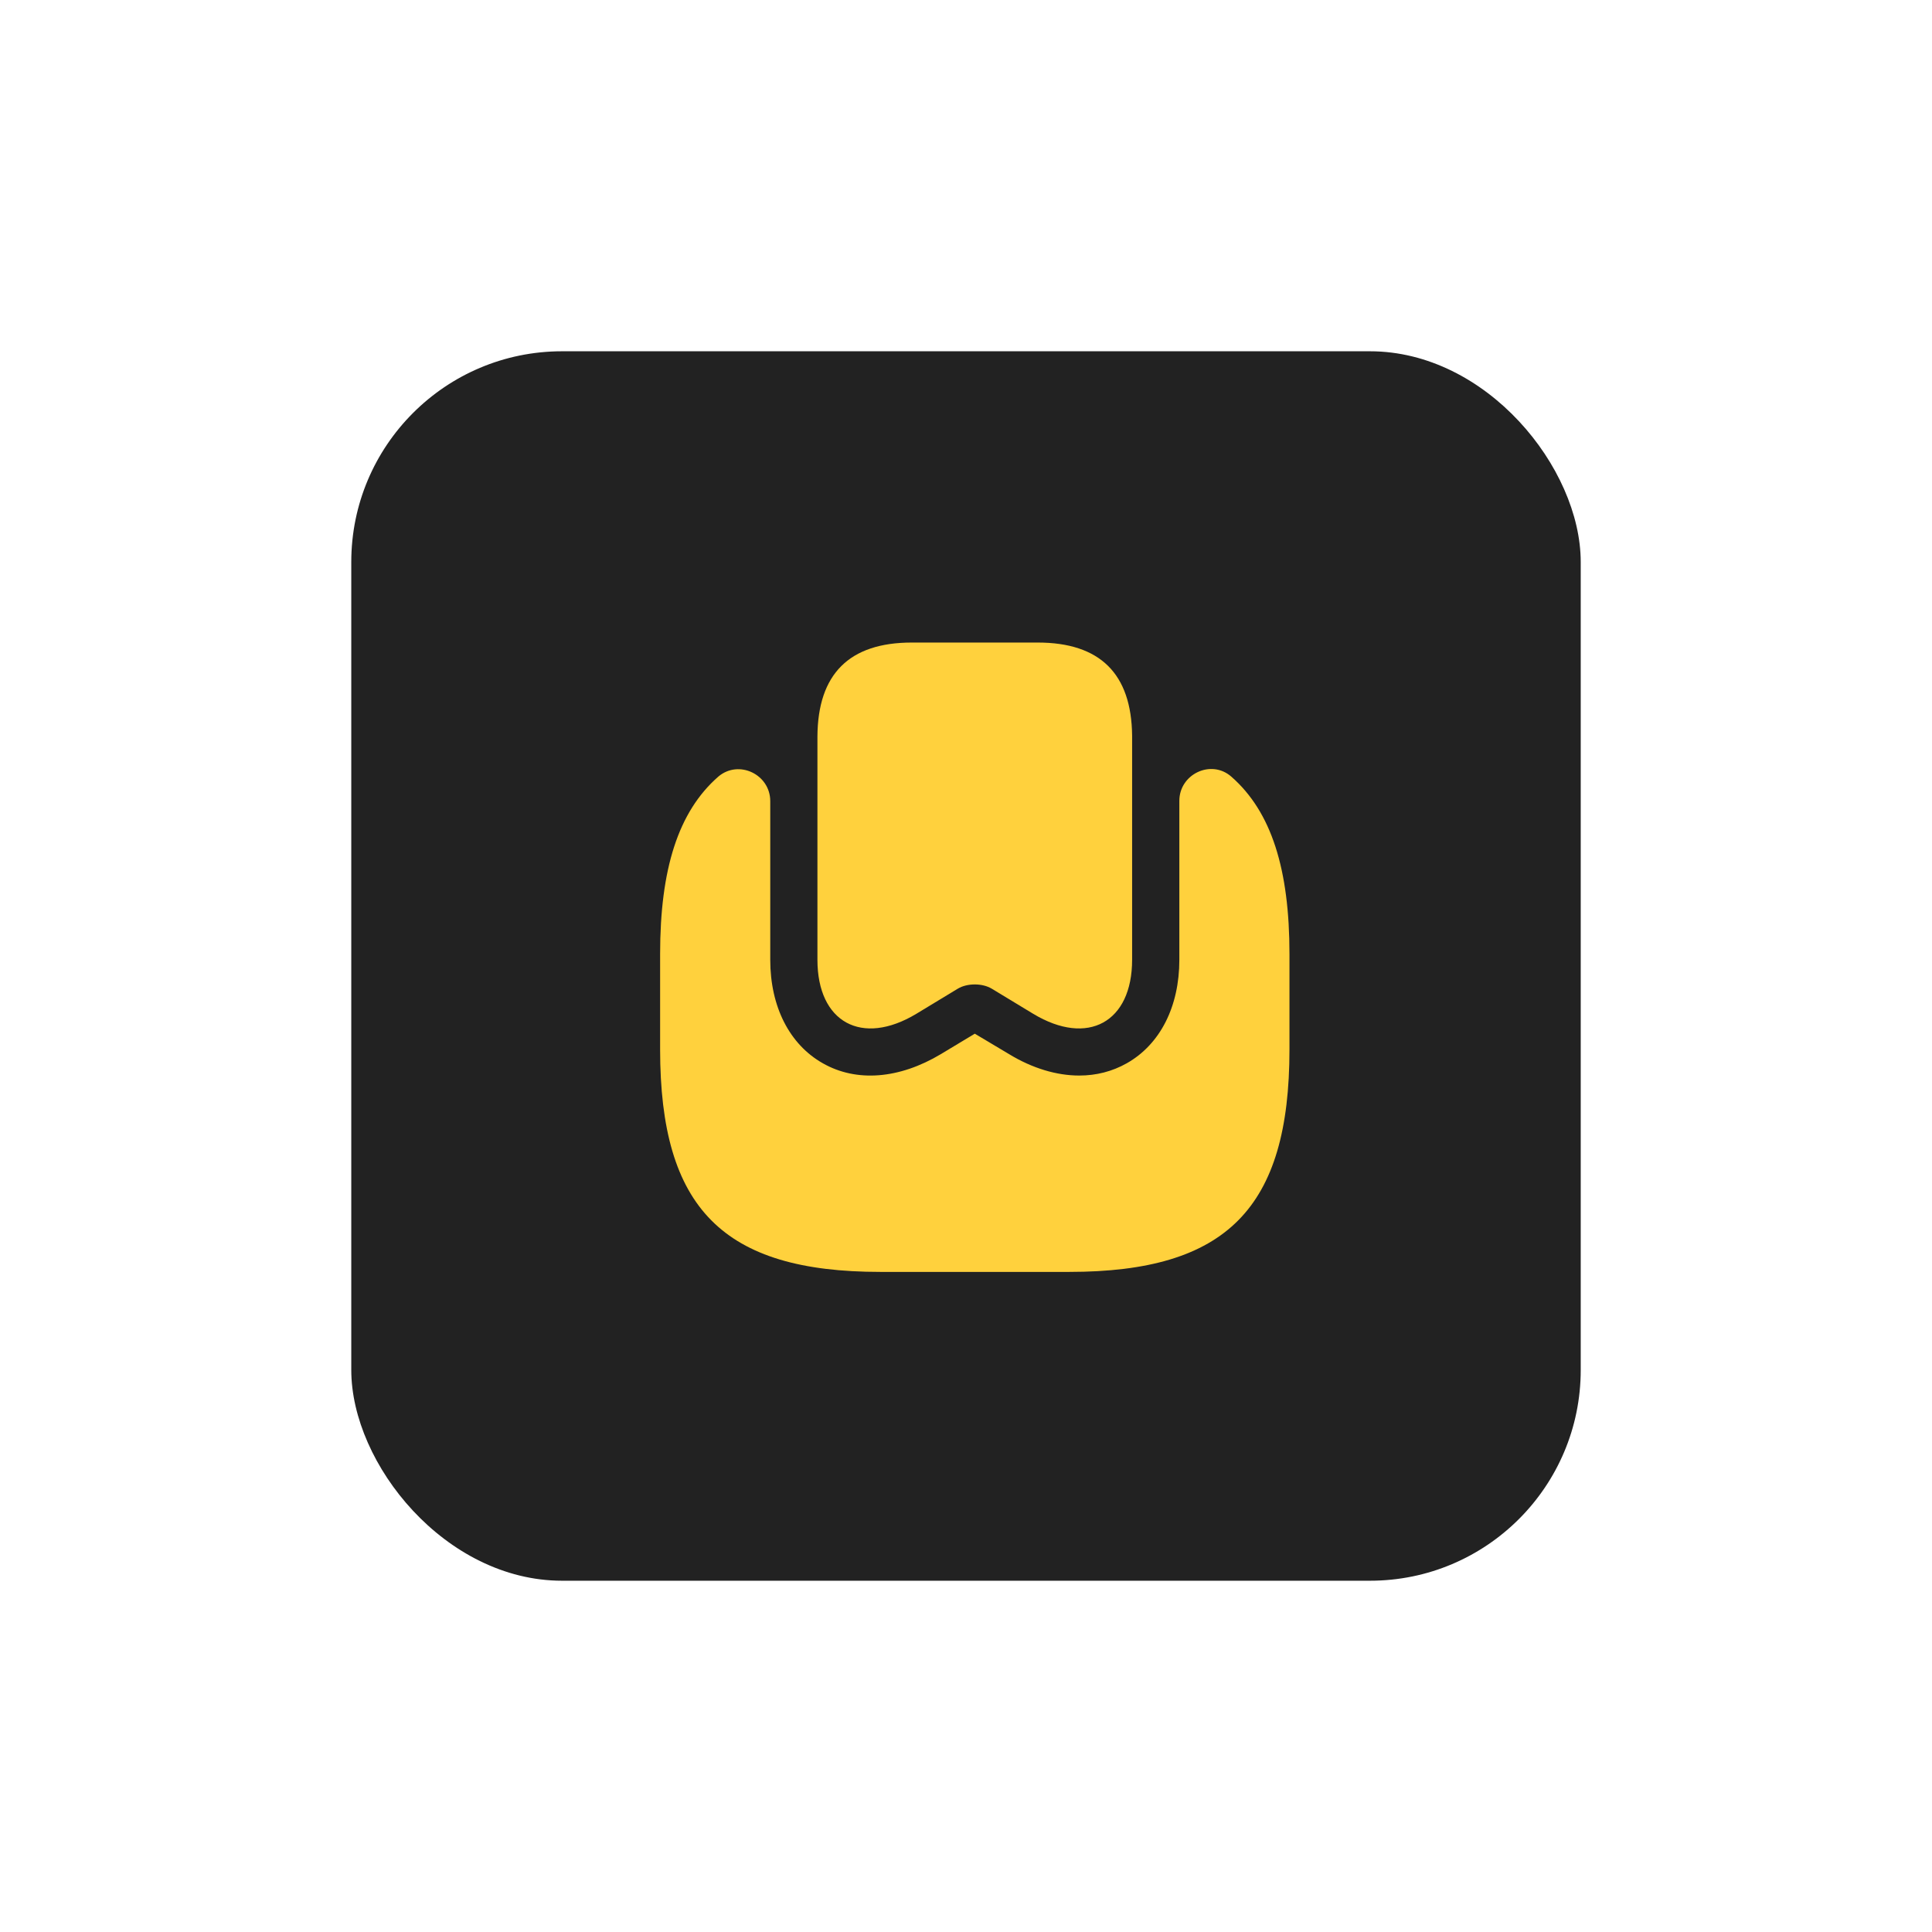
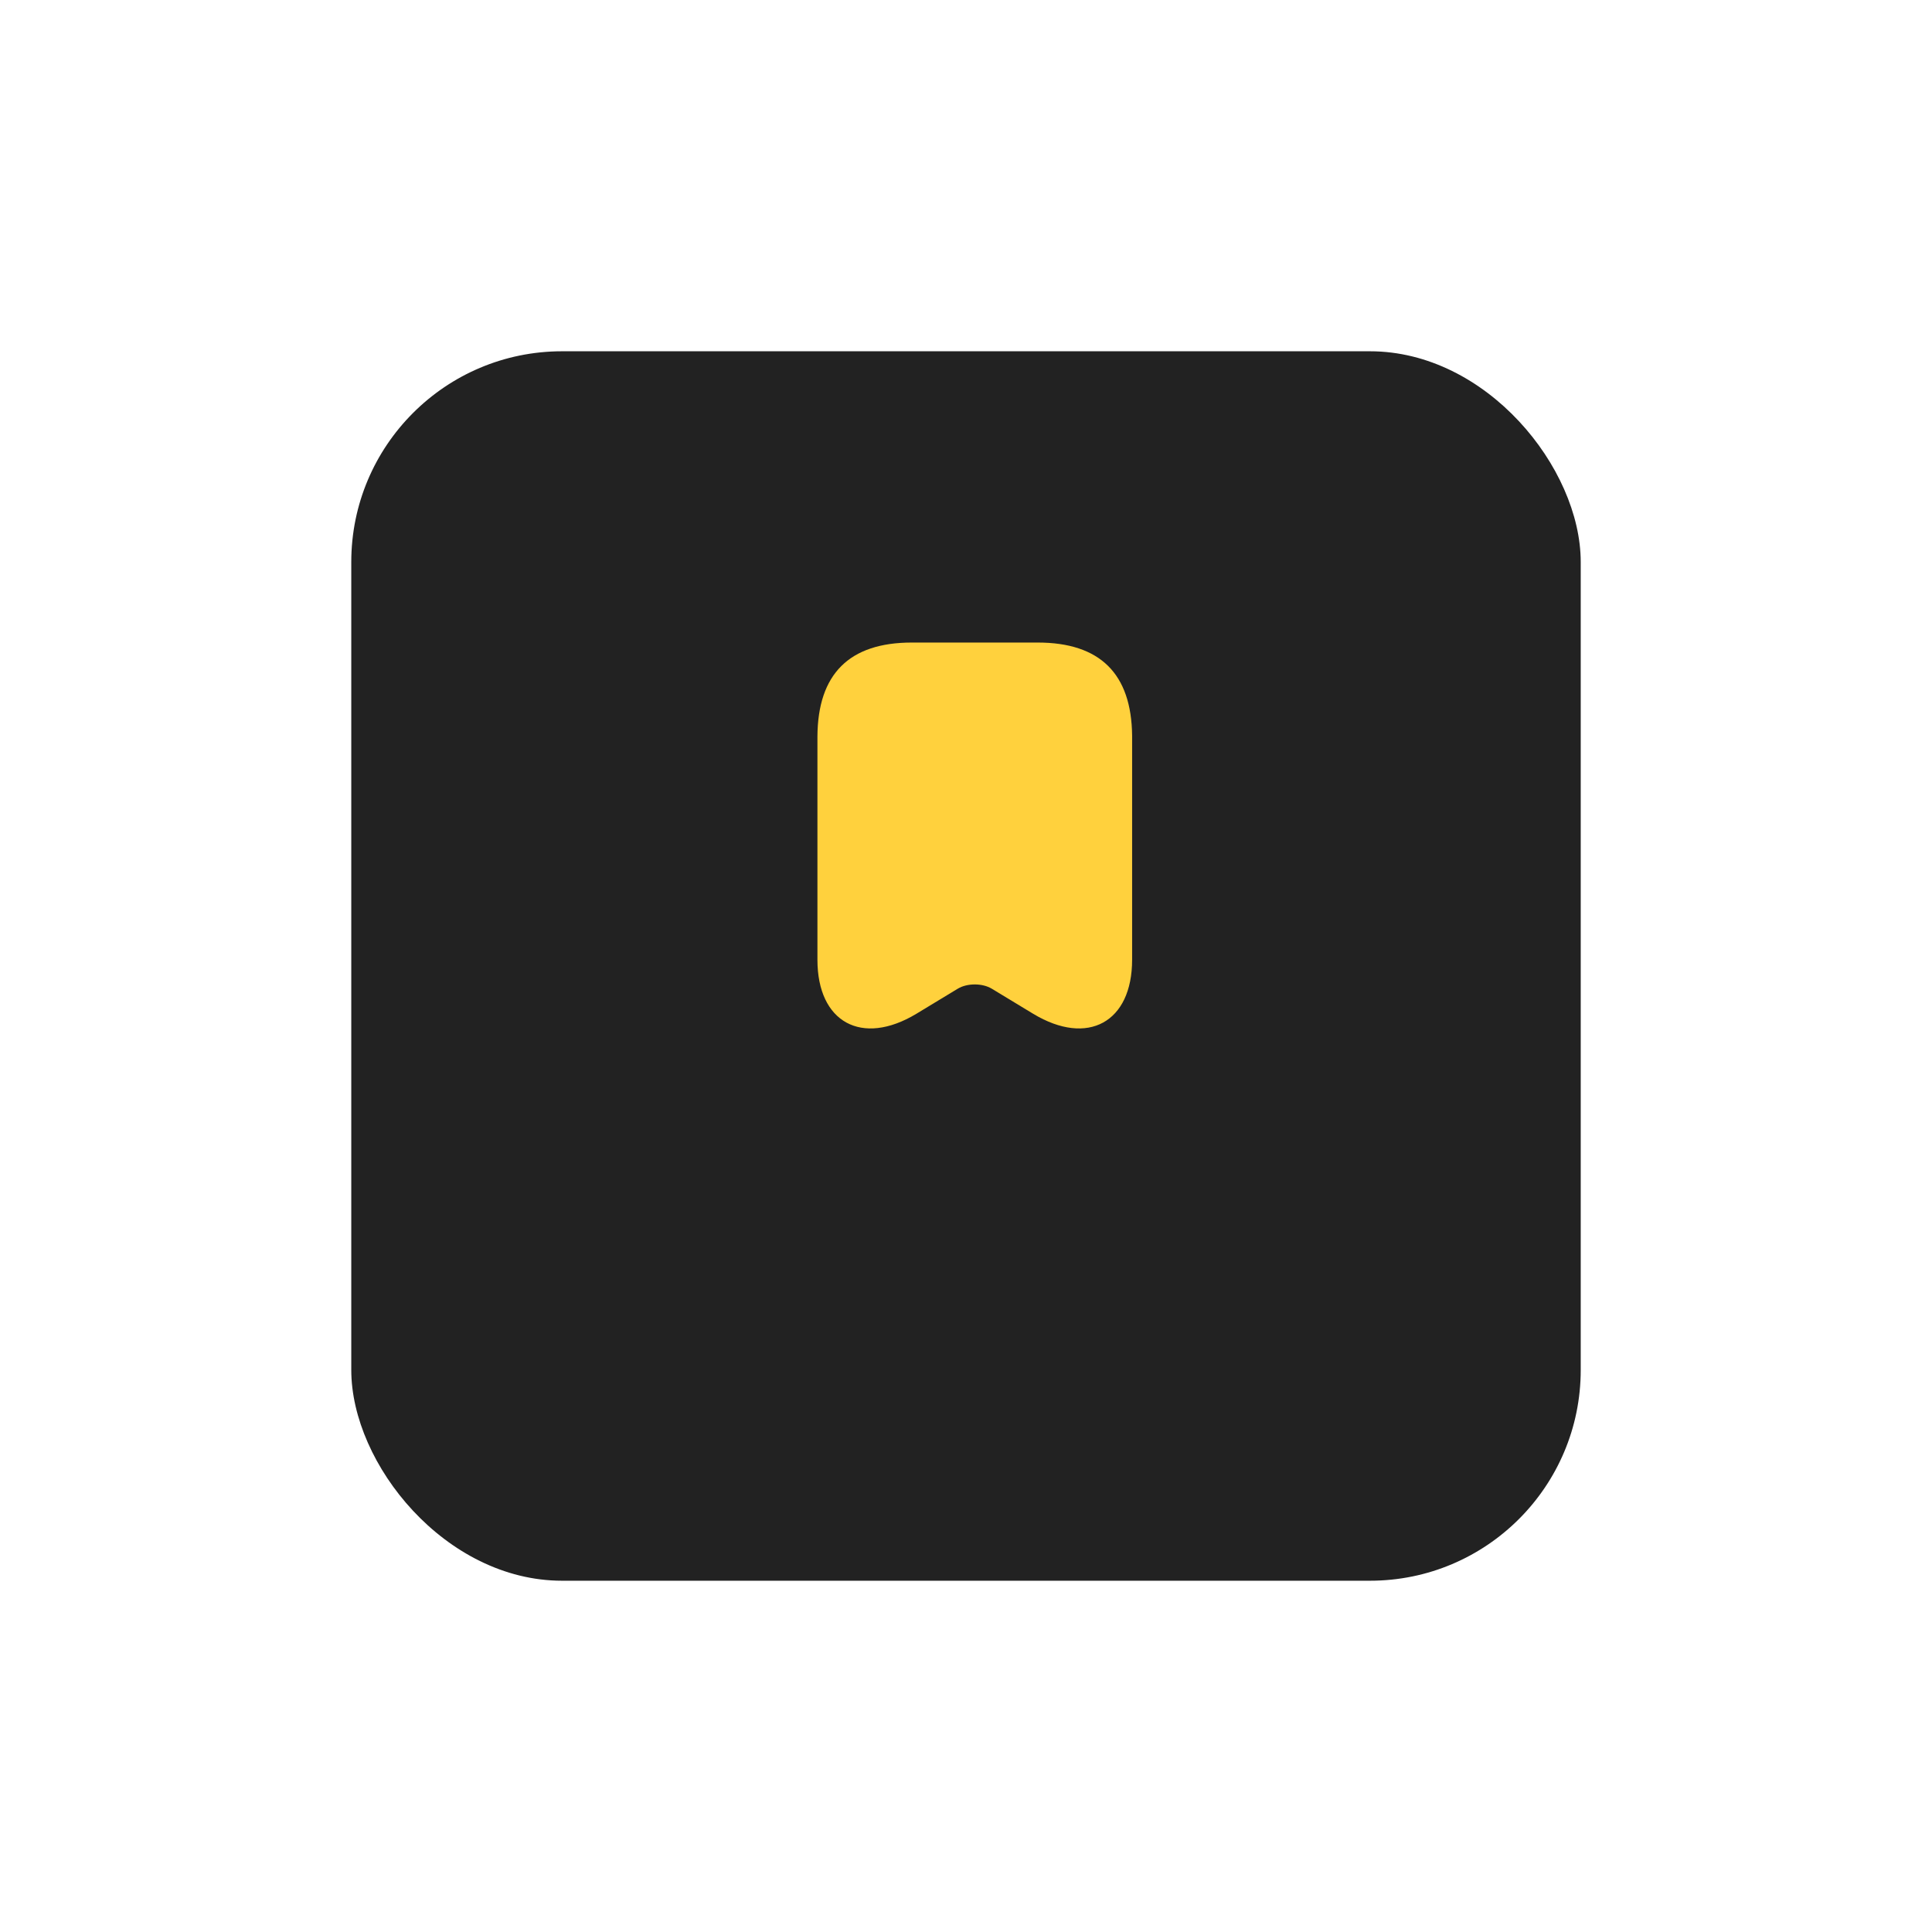
<svg xmlns="http://www.w3.org/2000/svg" width="110" height="110" viewBox="0 0 110 110" fill="none">
  <g filter="url(#filter0_d_92_2043)">
    <rect x="20" y="10" width="70" height="70" rx="12" fill="#222222" />
    <path d="M64.458 31.887V44.644C64.458 48.209 61.931 49.589 58.832 47.725L56.467 46.292C55.929 45.969 55.069 45.969 54.532 46.292L52.167 47.725C49.067 49.589 46.541 48.209 46.541 44.644V31.941C46.559 28.375 48.351 26.584 51.916 26.584H59.083C62.63 26.584 64.422 28.357 64.458 31.887Z" fill="#FFD13D" />
-     <path d="M73.417 44.321V49.75C73.417 58.798 69.834 62.417 60.876 62.417H50.126C41.167 62.417 37.584 58.798 37.584 49.75V44.321C37.584 39.501 38.605 36.223 40.899 34.216C42.063 33.231 43.855 34.091 43.855 35.614V44.644C43.855 47.313 44.948 49.463 46.847 50.538C48.764 51.631 51.201 51.434 53.566 50.019L55.501 48.854L57.454 50.019C58.779 50.825 60.159 51.237 61.449 51.237C62.416 51.237 63.33 51.004 64.154 50.538C66.054 49.463 67.147 47.313 67.147 44.644V35.596C67.147 34.073 68.956 33.213 70.103 34.216C72.396 36.223 73.417 39.501 73.417 44.321Z" fill="#FFD13D" />
  </g>
  <defs>
    <filter id="filter0_d_92_2043" x="0" y="0" width="110" height="110" filterUnits="userSpaceOnUse" color-interpolation-filters="sRGB">
      <feFlood flood-opacity="0" result="BackgroundImageFix" />
      <feColorMatrix in="SourceAlpha" type="matrix" values="0 0 0 0 0 0 0 0 0 0 0 0 0 0 0 0 0 0 127 0" result="hardAlpha" />
      <feOffset dy="10" />
      <feGaussianBlur stdDeviation="10" />
      <feComposite in2="hardAlpha" operator="out" />
      <feColorMatrix type="matrix" values="0 0 0 0 0 0 0 0 0 0 0 0 0 0 0 0 0 0 0.08 0" />
      <feBlend mode="normal" in2="BackgroundImageFix" result="effect1_dropShadow_92_2043" />
      <feBlend mode="normal" in="SourceGraphic" in2="effect1_dropShadow_92_2043" result="shape" />
    </filter>
  </defs>
</svg>